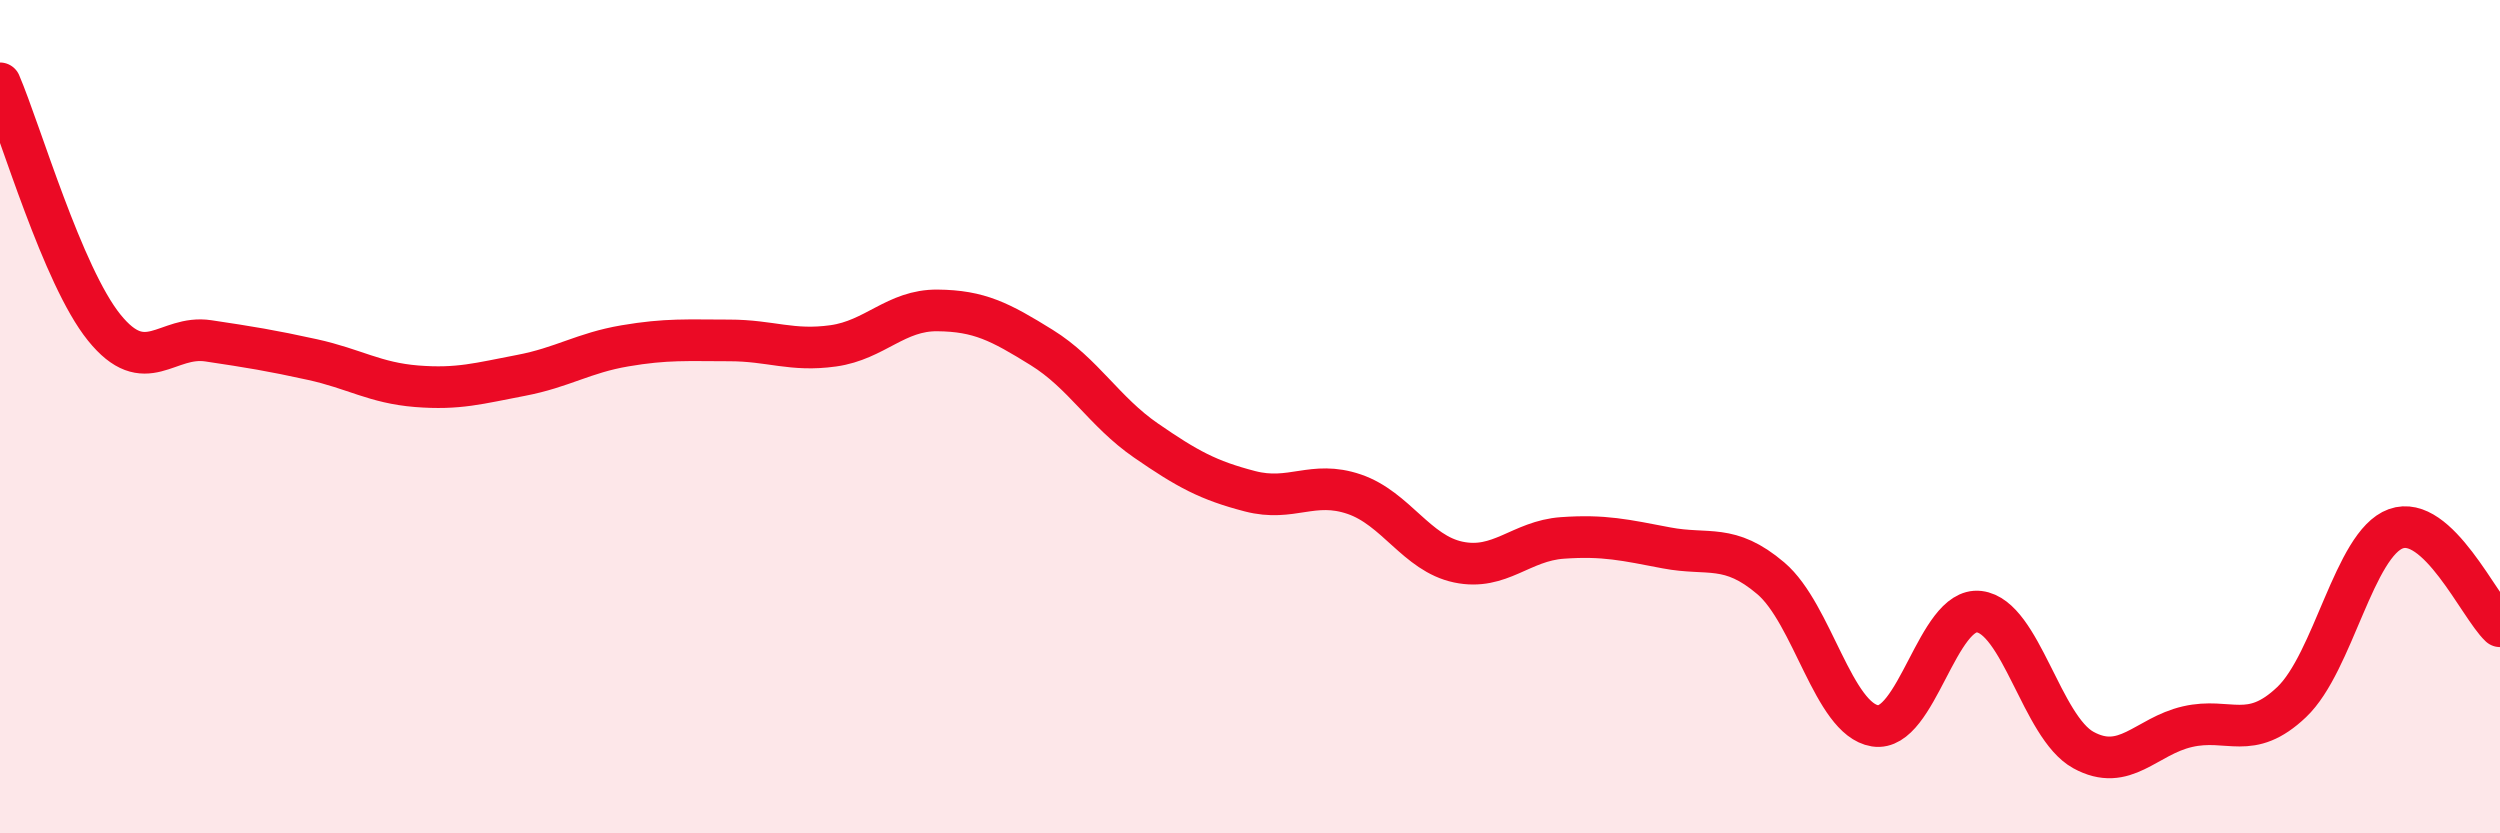
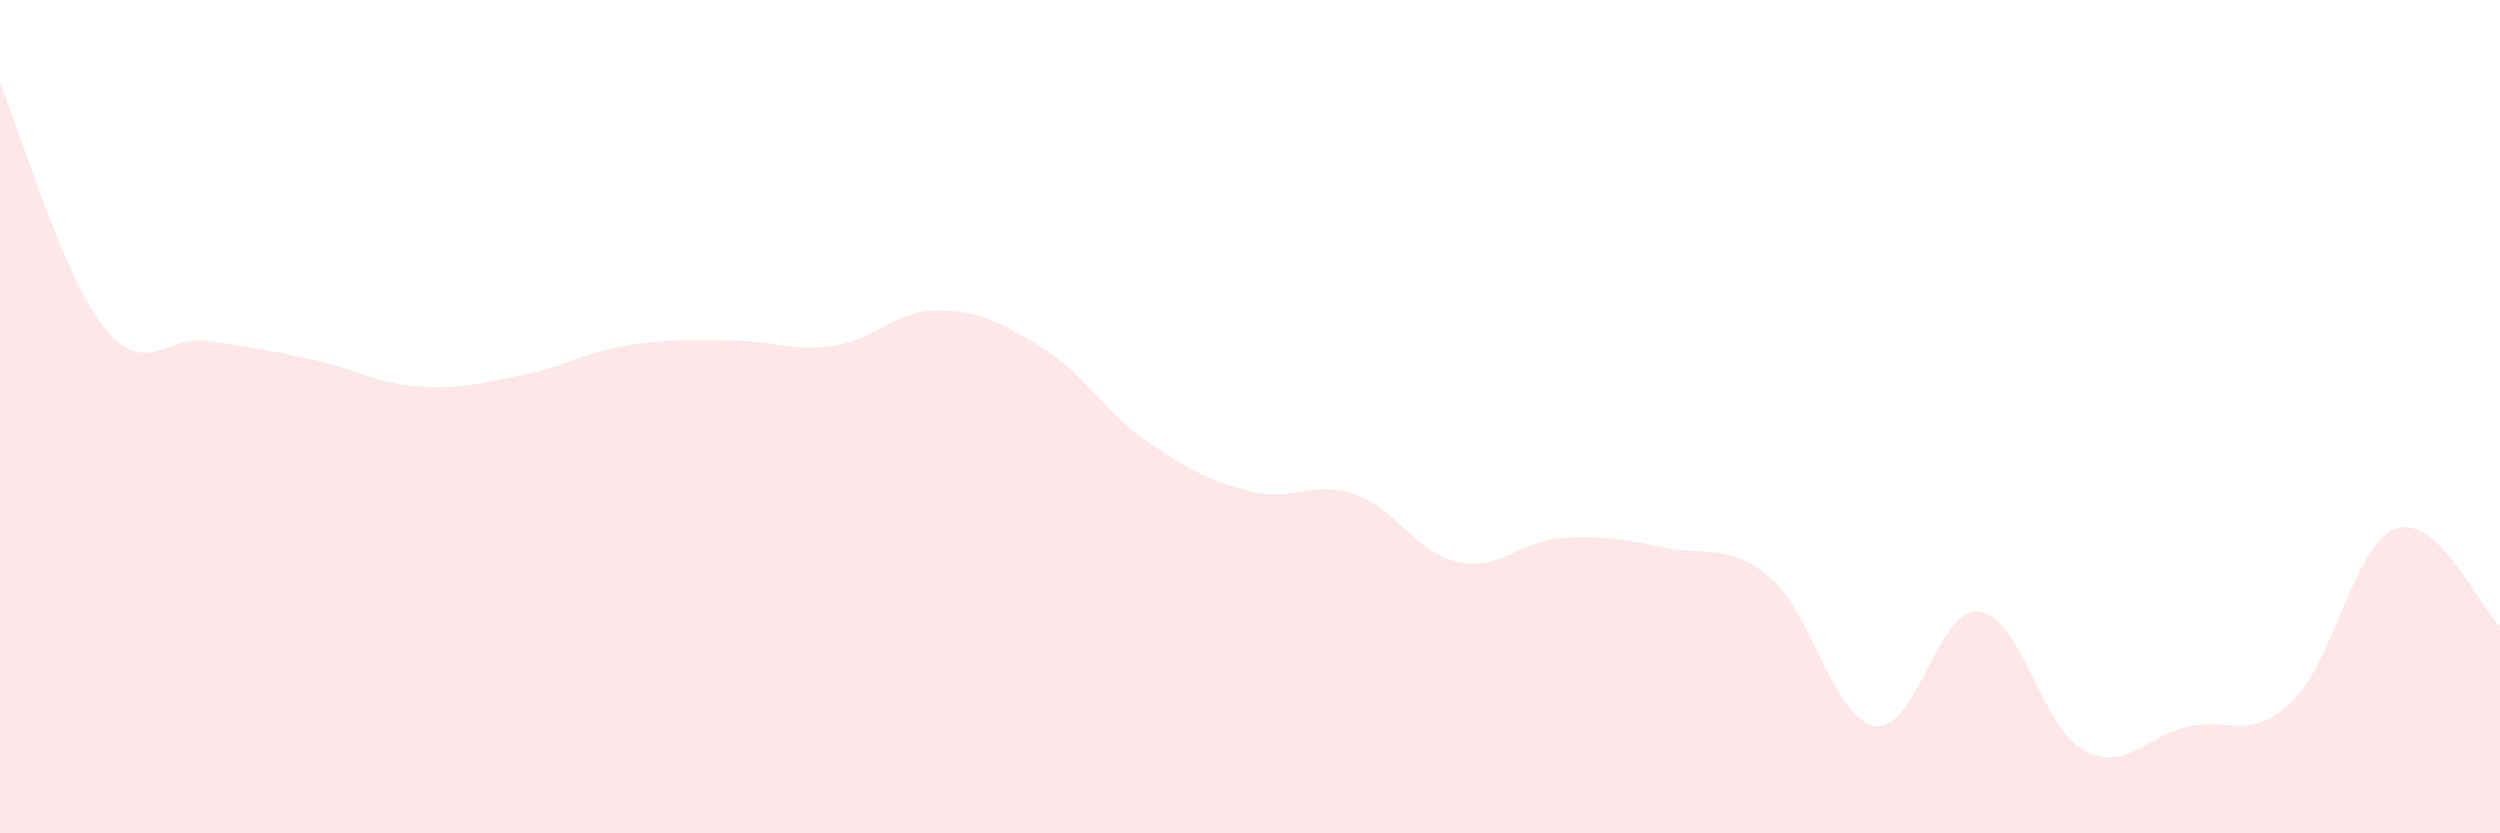
<svg xmlns="http://www.w3.org/2000/svg" width="60" height="20" viewBox="0 0 60 20">
  <path d="M 0,2 C 0.5,3.17 1.5,6.62 2.5,7.86 C 3.5,9.1 4,8.03 5,8.18 C 6,8.33 6.5,8.41 7.5,8.63 C 8.5,8.85 9,9.19 10,9.27 C 11,9.35 11.5,9.2 12.5,9.01 C 13.5,8.82 14,8.47 15,8.3 C 16,8.13 16.5,8.17 17.5,8.17 C 18.5,8.17 19,8.44 20,8.3 C 21,8.16 21.5,7.44 22.5,7.45 C 23.5,7.46 24,7.72 25,8.34 C 26,8.96 26.5,9.88 27.5,10.57 C 28.5,11.26 29,11.53 30,11.79 C 31,12.05 31.5,11.52 32.5,11.86 C 33.5,12.2 34,13.28 35,13.49 C 36,13.7 36.5,12.98 37.5,12.91 C 38.5,12.84 39,12.96 40,13.15 C 41,13.34 41.5,13.03 42.5,13.88 C 43.5,14.73 44,17.26 45,17.42 C 46,17.58 46.5,14.56 47.5,14.68 C 48.5,14.8 49,17.45 50,18 C 51,18.55 51.5,17.67 52.5,17.44 C 53.5,17.21 54,17.8 55,16.85 C 56,15.9 56.5,13.05 57.5,12.69 C 58.5,12.33 59.5,14.56 60,15.03L60 20L0 20Z" fill="#EB0A25" opacity="0.1" stroke-linecap="round" stroke-linejoin="round" />
-   <path d="M 0,2 C 0.5,3.17 1.5,6.62 2.5,7.86 C 3.5,9.1 4,8.03 5,8.18 C 6,8.33 6.5,8.41 7.5,8.63 C 8.5,8.85 9,9.19 10,9.27 C 11,9.35 11.5,9.2 12.5,9.01 C 13.5,8.82 14,8.47 15,8.3 C 16,8.13 16.5,8.17 17.5,8.17 C 18.5,8.17 19,8.44 20,8.3 C 21,8.16 21.5,7.44 22.5,7.45 C 23.5,7.46 24,7.72 25,8.34 C 26,8.96 26.5,9.88 27.5,10.57 C 28.5,11.26 29,11.53 30,11.79 C 31,12.05 31.5,11.52 32.5,11.86 C 33.5,12.2 34,13.28 35,13.49 C 36,13.7 36.5,12.98 37.5,12.91 C 38.5,12.84 39,12.96 40,13.15 C 41,13.34 41.5,13.03 42.5,13.88 C 43.5,14.73 44,17.26 45,17.42 C 46,17.58 46.5,14.56 47.5,14.68 C 48.5,14.8 49,17.45 50,18 C 51,18.55 51.5,17.67 52.5,17.44 C 53.5,17.21 54,17.8 55,16.85 C 56,15.9 56.5,13.05 57.5,12.69 C 58.5,12.33 59.5,14.56 60,15.03" stroke="#EB0A25" stroke-width="1" fill="none" stroke-linecap="round" stroke-linejoin="round" />
</svg>